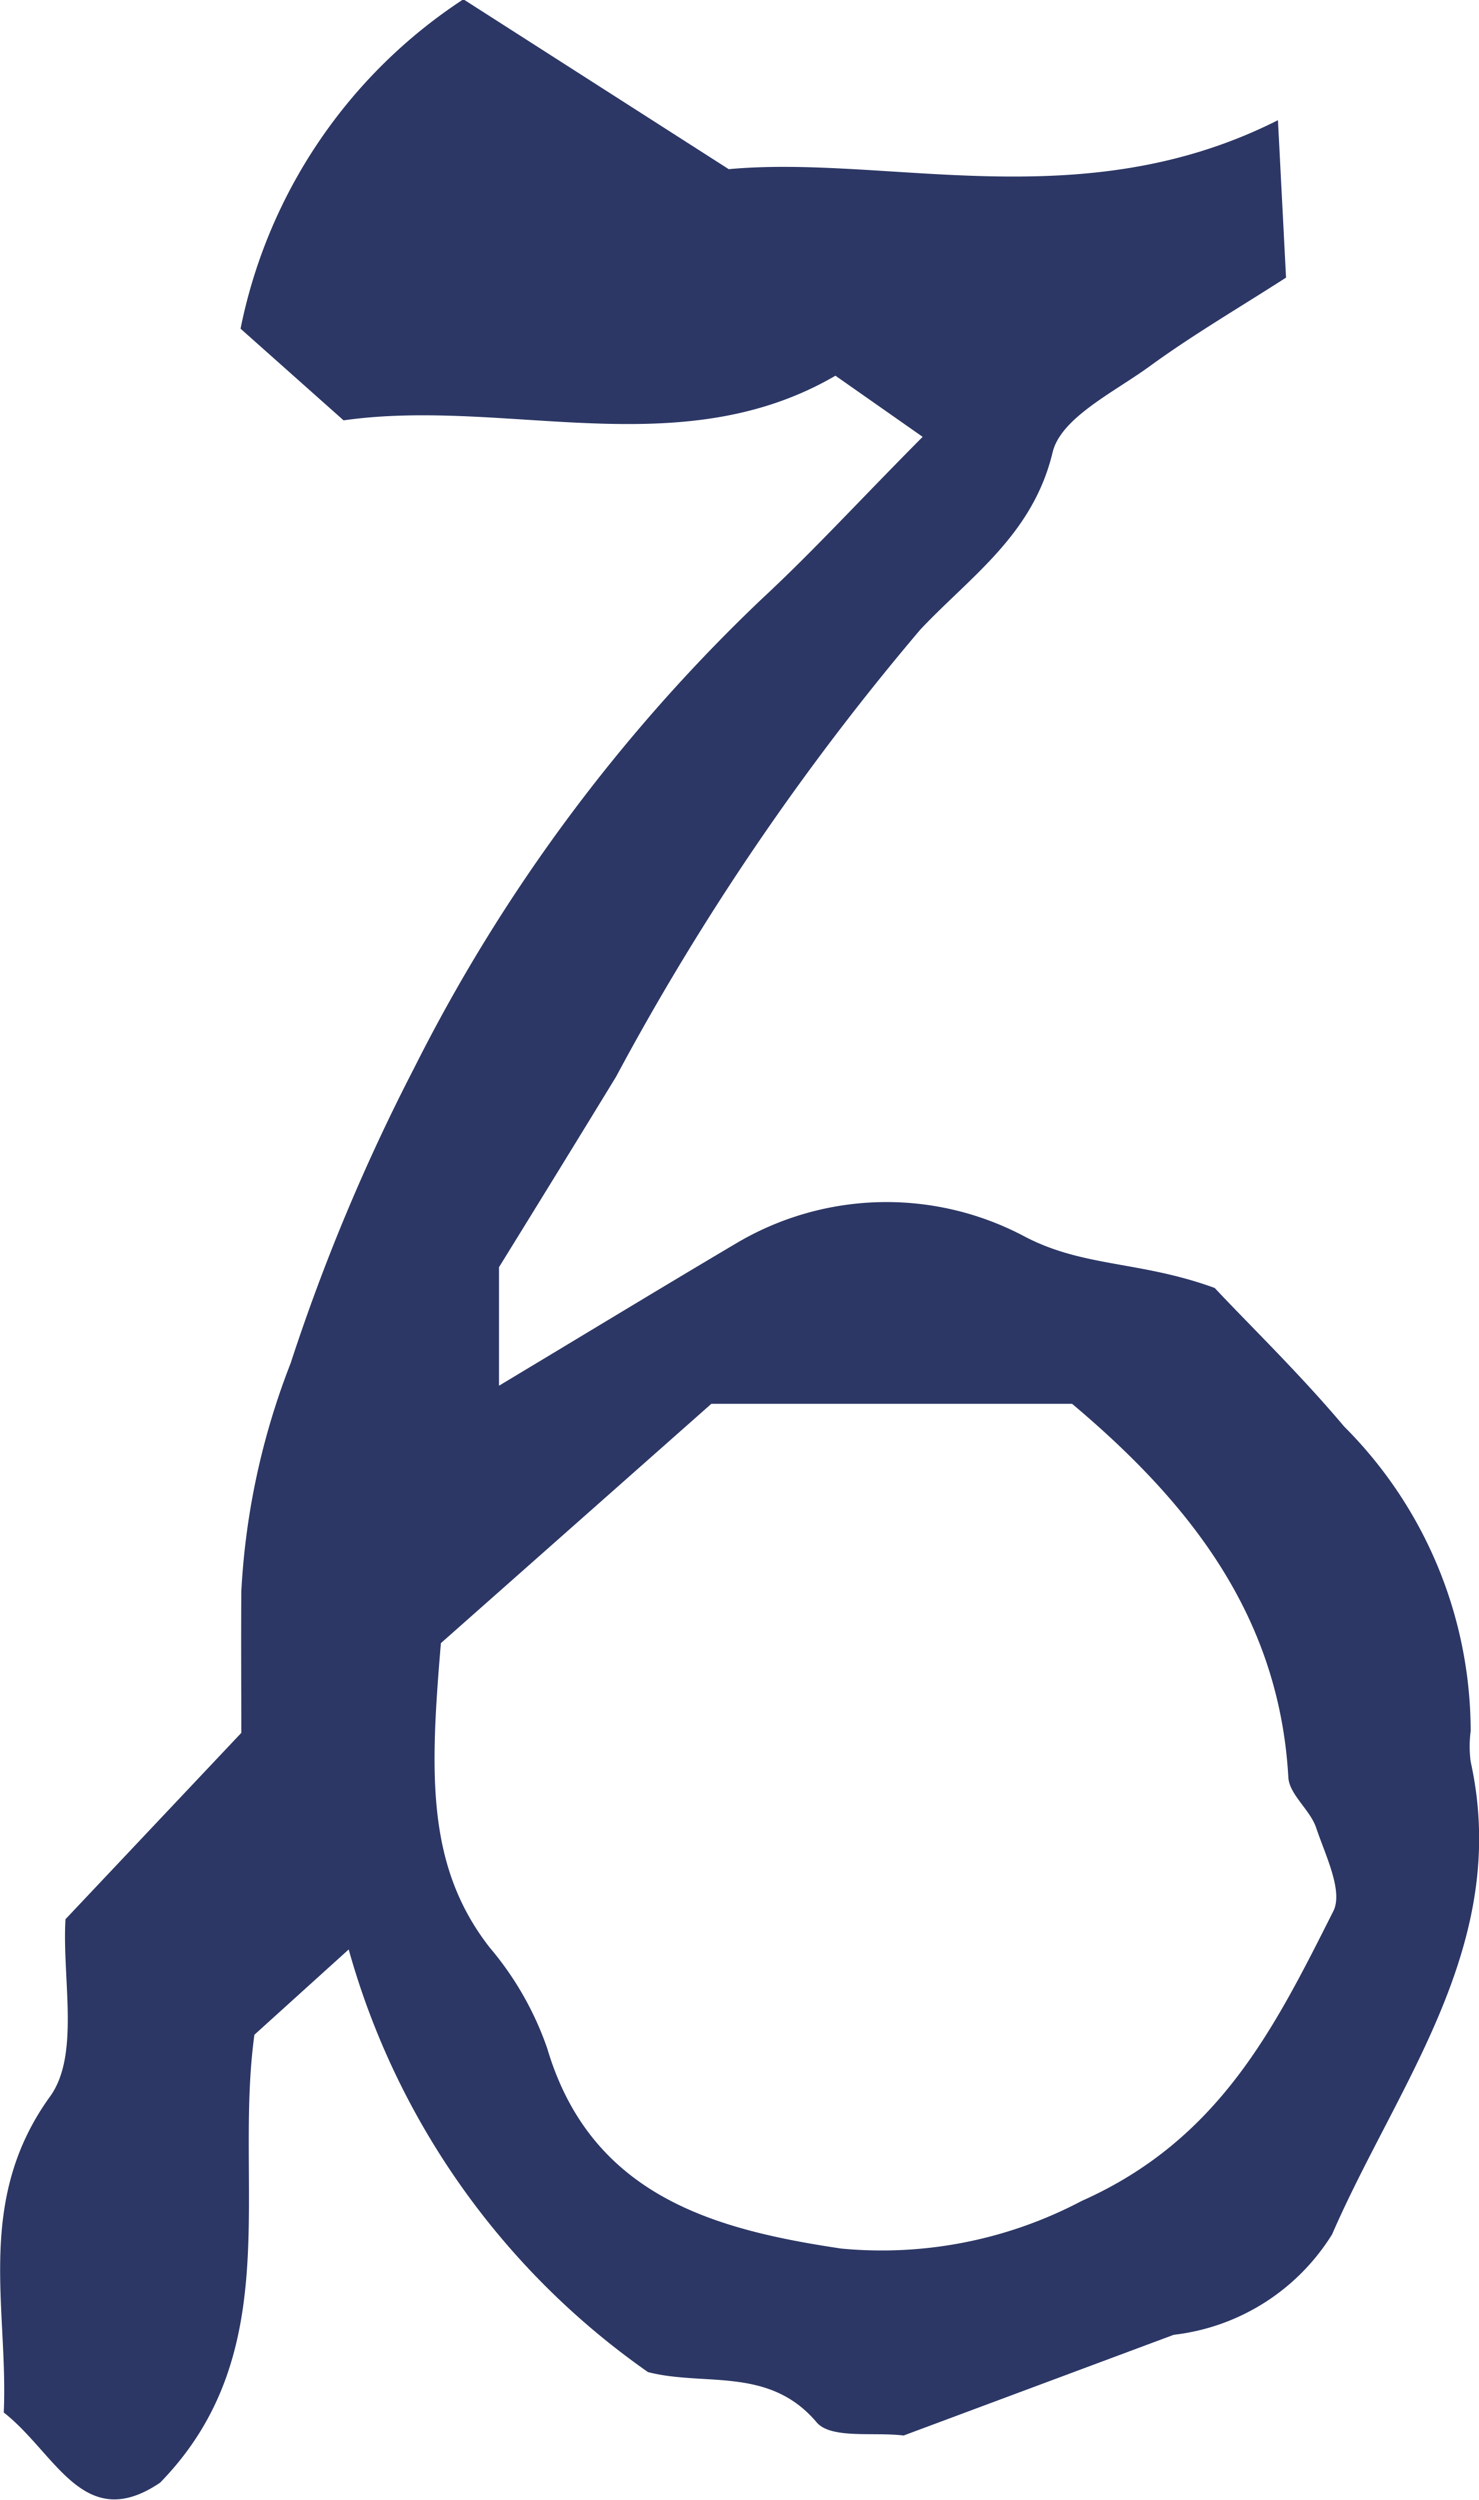
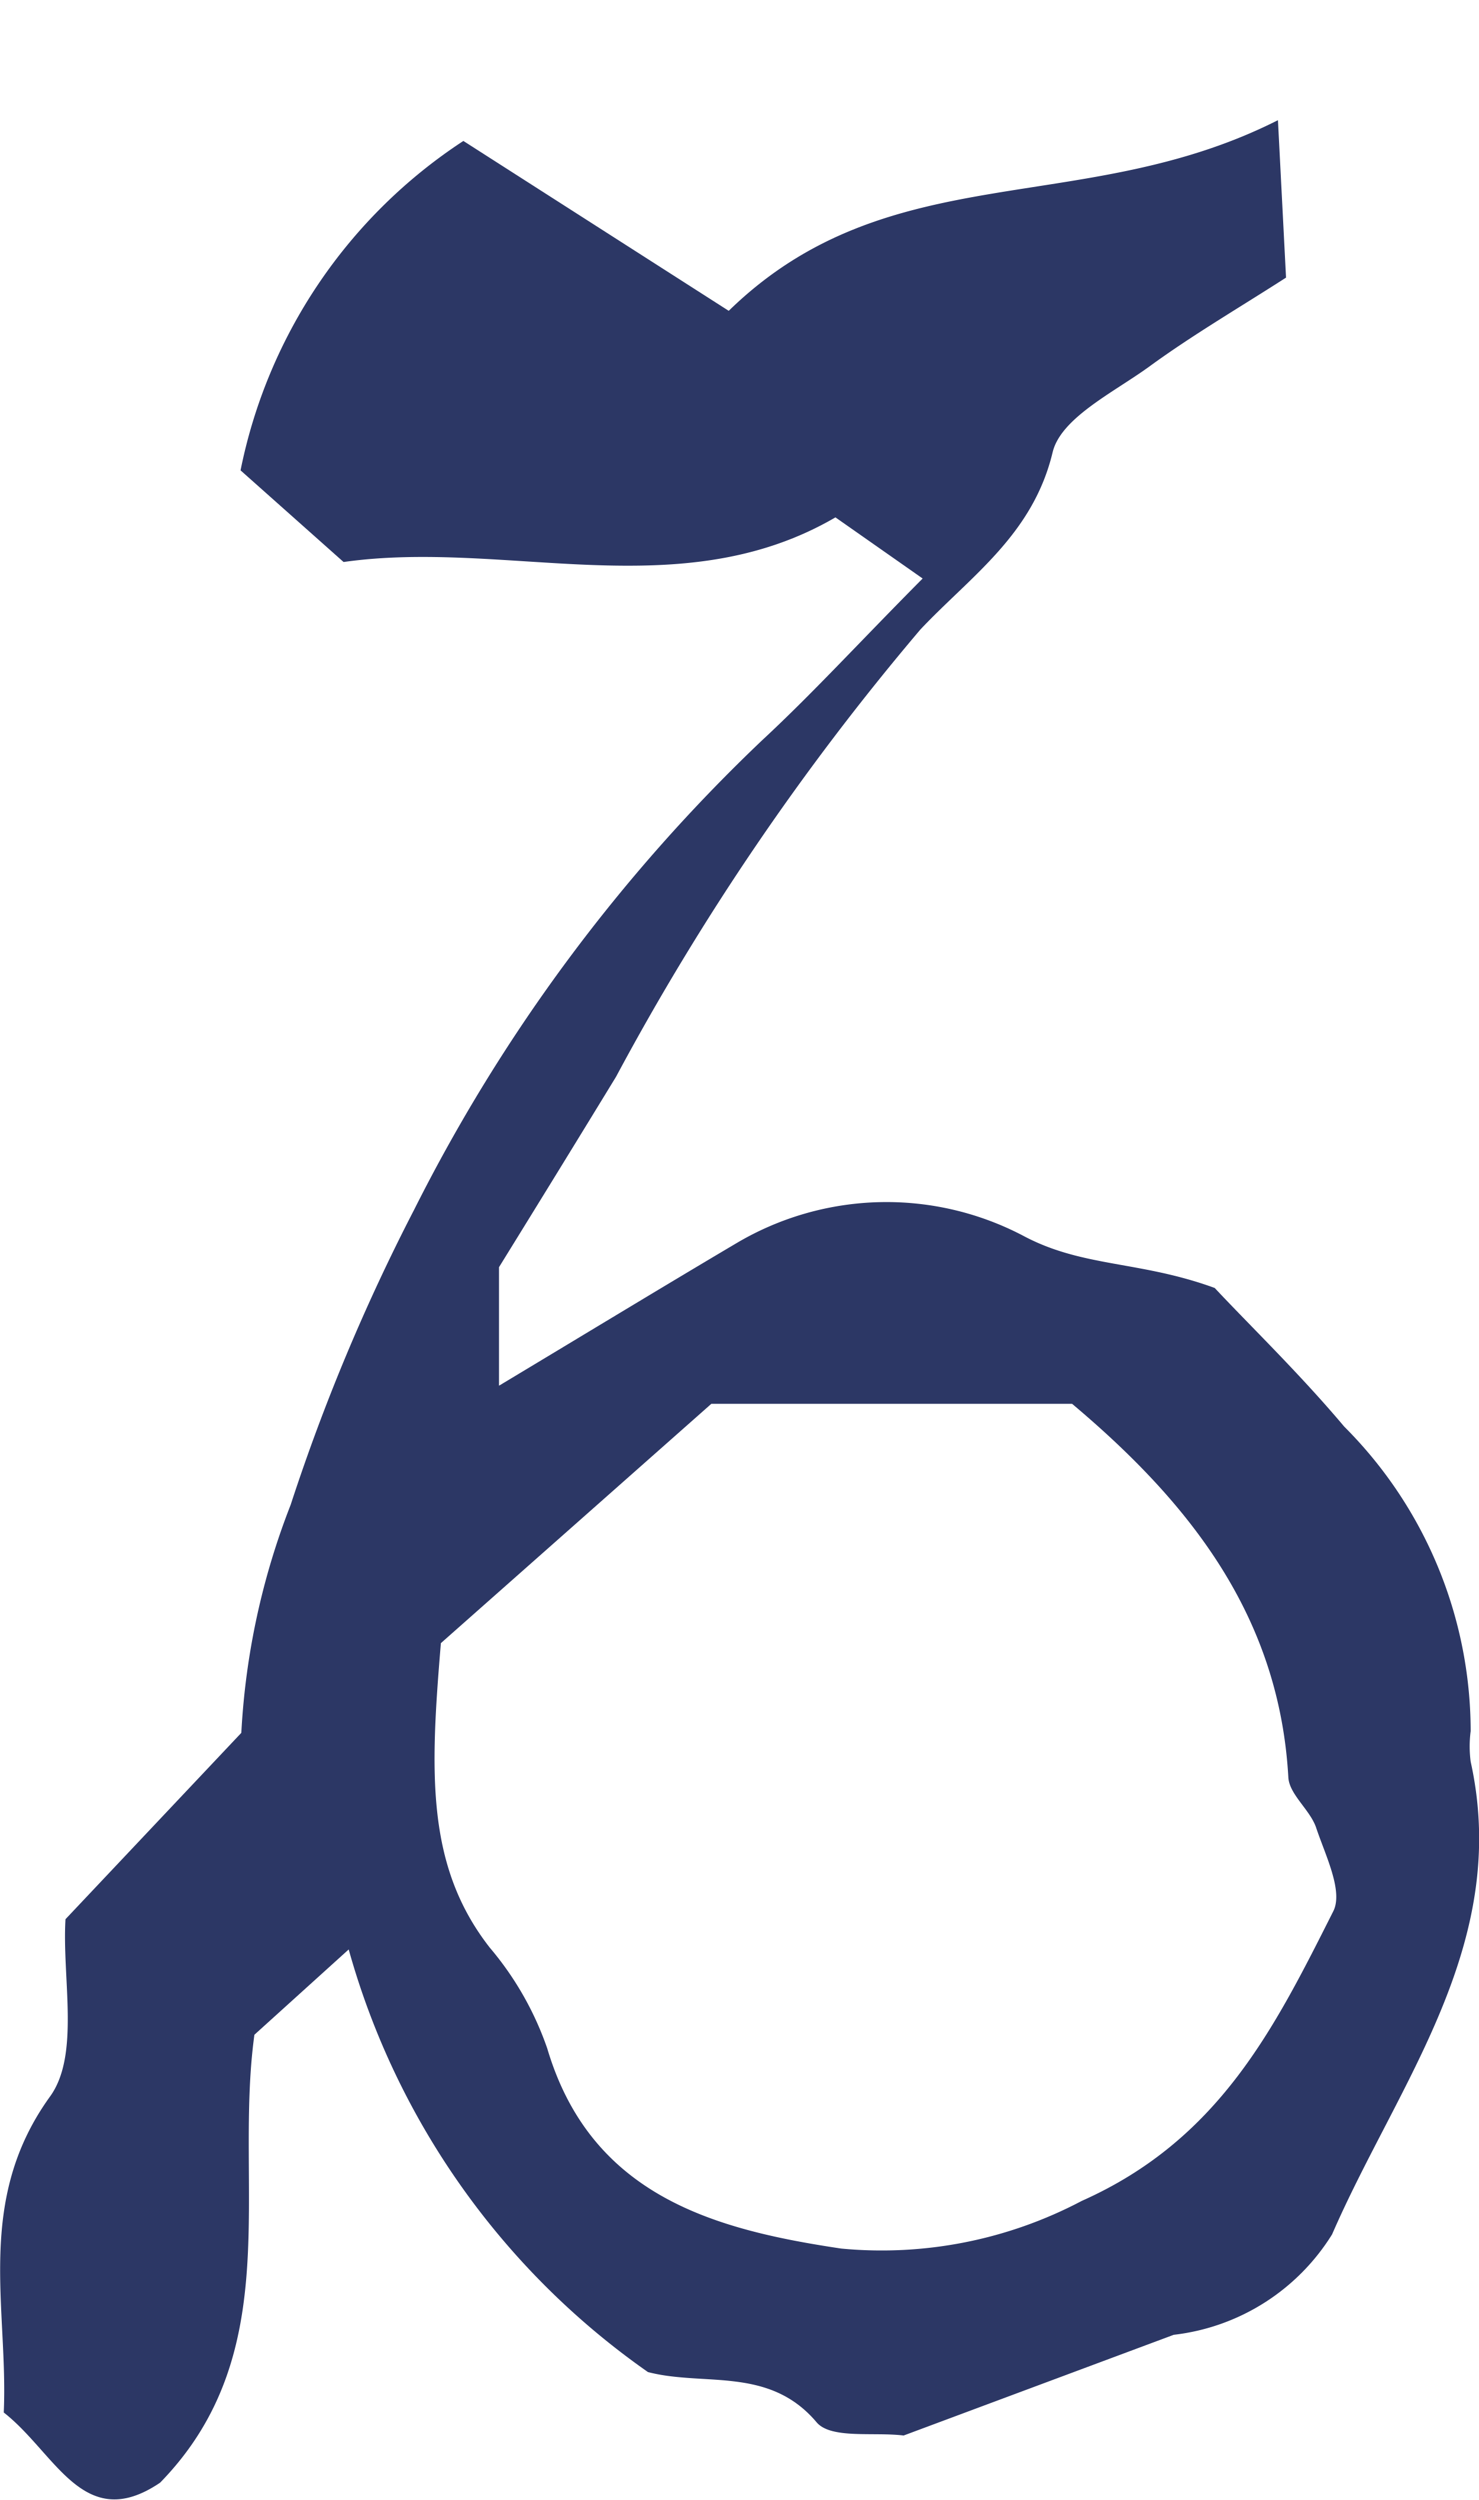
<svg xmlns="http://www.w3.org/2000/svg" width="24.864" height="42" viewBox="0 0 24.864 42">
-   <path d="M913.361,509.647l.136,2.645c-.79.508-1.574.965-2.3,1.495-.6.435-1.489.863-1.625,1.444-.333,1.382-1.376,2.076-2.222,2.973a42.965,42.965,0,0,0-5.116,7.513c-.6.982-1.2,1.958-1.968,3.2v1.991c1.41-.846,2.7-1.63,3.988-2.392a4.949,4.949,0,0,1,4.851-.113c.992.519,1.94.406,3.193.863.581.621,1.427,1.438,2.177,2.329a7.24,7.24,0,0,1,2.126,5.116,1.96,1.96,0,0,0,0,.513c.677,3.069-1.224,5.4-2.33,7.942a3.622,3.622,0,0,1-2.662,1.687l-4.541,1.692c-.5-.062-1.218.062-1.461-.22-.8-.948-1.889-.6-2.837-.846a12.891,12.891,0,0,1-5.031-7.1l-1.585,1.433c-.35,2.55.552,5.336-1.585,7.525-1.286.869-1.749-.491-2.629-1.179.079-1.754-.49-3.554.778-5.308.508-.7.2-1.991.26-2.979l2.956-3.131c0-.682-.006-1.529,0-2.38a12.271,12.271,0,0,1,.829-3.83,33.237,33.237,0,0,1,2.076-4.958,28.553,28.553,0,0,1,5.849-7.886c.852-.79,1.635-1.647,2.7-2.719l-1.466-1.027c-2.617,1.523-5.528.361-8.269.75l-1.732-1.54a8.646,8.646,0,0,1,3.746-5.534l4.461,2.854C906.824,510.223,910.067,511.311,913.361,509.647ZM909.9,531.212h-6.064l-4.547,4.021c-.181,2.166-.254,3.74.823,5.117a5.28,5.28,0,0,1,.965,1.692c.739,2.488,2.826,3.046,4.941,3.362a7.208,7.208,0,0,0,4.044-.8c2.318-1.032,3.243-2.911,4.23-4.868.169-.338-.135-.942-.288-1.4-.1-.3-.451-.559-.468-.846C913.384,534.794,911.9,532.893,909.9,531.212Z" transform="translate(-891.877 -507.628)" fill="#2c3765" />
+   <path d="M913.361,509.647l.136,2.645c-.79.508-1.574.965-2.3,1.495-.6.435-1.489.863-1.625,1.444-.333,1.382-1.376,2.076-2.222,2.973a42.965,42.965,0,0,0-5.116,7.513c-.6.982-1.2,1.958-1.968,3.2v1.991c1.41-.846,2.7-1.63,3.988-2.392a4.949,4.949,0,0,1,4.851-.113c.992.519,1.94.406,3.193.863.581.621,1.427,1.438,2.177,2.329a7.24,7.24,0,0,1,2.126,5.116,1.96,1.96,0,0,0,0,.513c.677,3.069-1.224,5.4-2.33,7.942a3.622,3.622,0,0,1-2.662,1.687l-4.541,1.692c-.5-.062-1.218.062-1.461-.22-.8-.948-1.889-.6-2.837-.846a12.891,12.891,0,0,1-5.031-7.1l-1.585,1.433c-.35,2.55.552,5.336-1.585,7.525-1.286.869-1.749-.491-2.629-1.179.079-1.754-.49-3.554.778-5.308.508-.7.2-1.991.26-2.979l2.956-3.131a12.271,12.271,0,0,1,.829-3.83,33.237,33.237,0,0,1,2.076-4.958,28.553,28.553,0,0,1,5.849-7.886c.852-.79,1.635-1.647,2.7-2.719l-1.466-1.027c-2.617,1.523-5.528.361-8.269.75l-1.732-1.54a8.646,8.646,0,0,1,3.746-5.534l4.461,2.854C906.824,510.223,910.067,511.311,913.361,509.647ZM909.9,531.212h-6.064l-4.547,4.021c-.181,2.166-.254,3.74.823,5.117a5.28,5.28,0,0,1,.965,1.692c.739,2.488,2.826,3.046,4.941,3.362a7.208,7.208,0,0,0,4.044-.8c2.318-1.032,3.243-2.911,4.23-4.868.169-.338-.135-.942-.288-1.4-.1-.3-.451-.559-.468-.846C913.384,534.794,911.9,532.893,909.9,531.212Z" transform="translate(-891.877 -507.628)" fill="#2c3765" />
</svg>